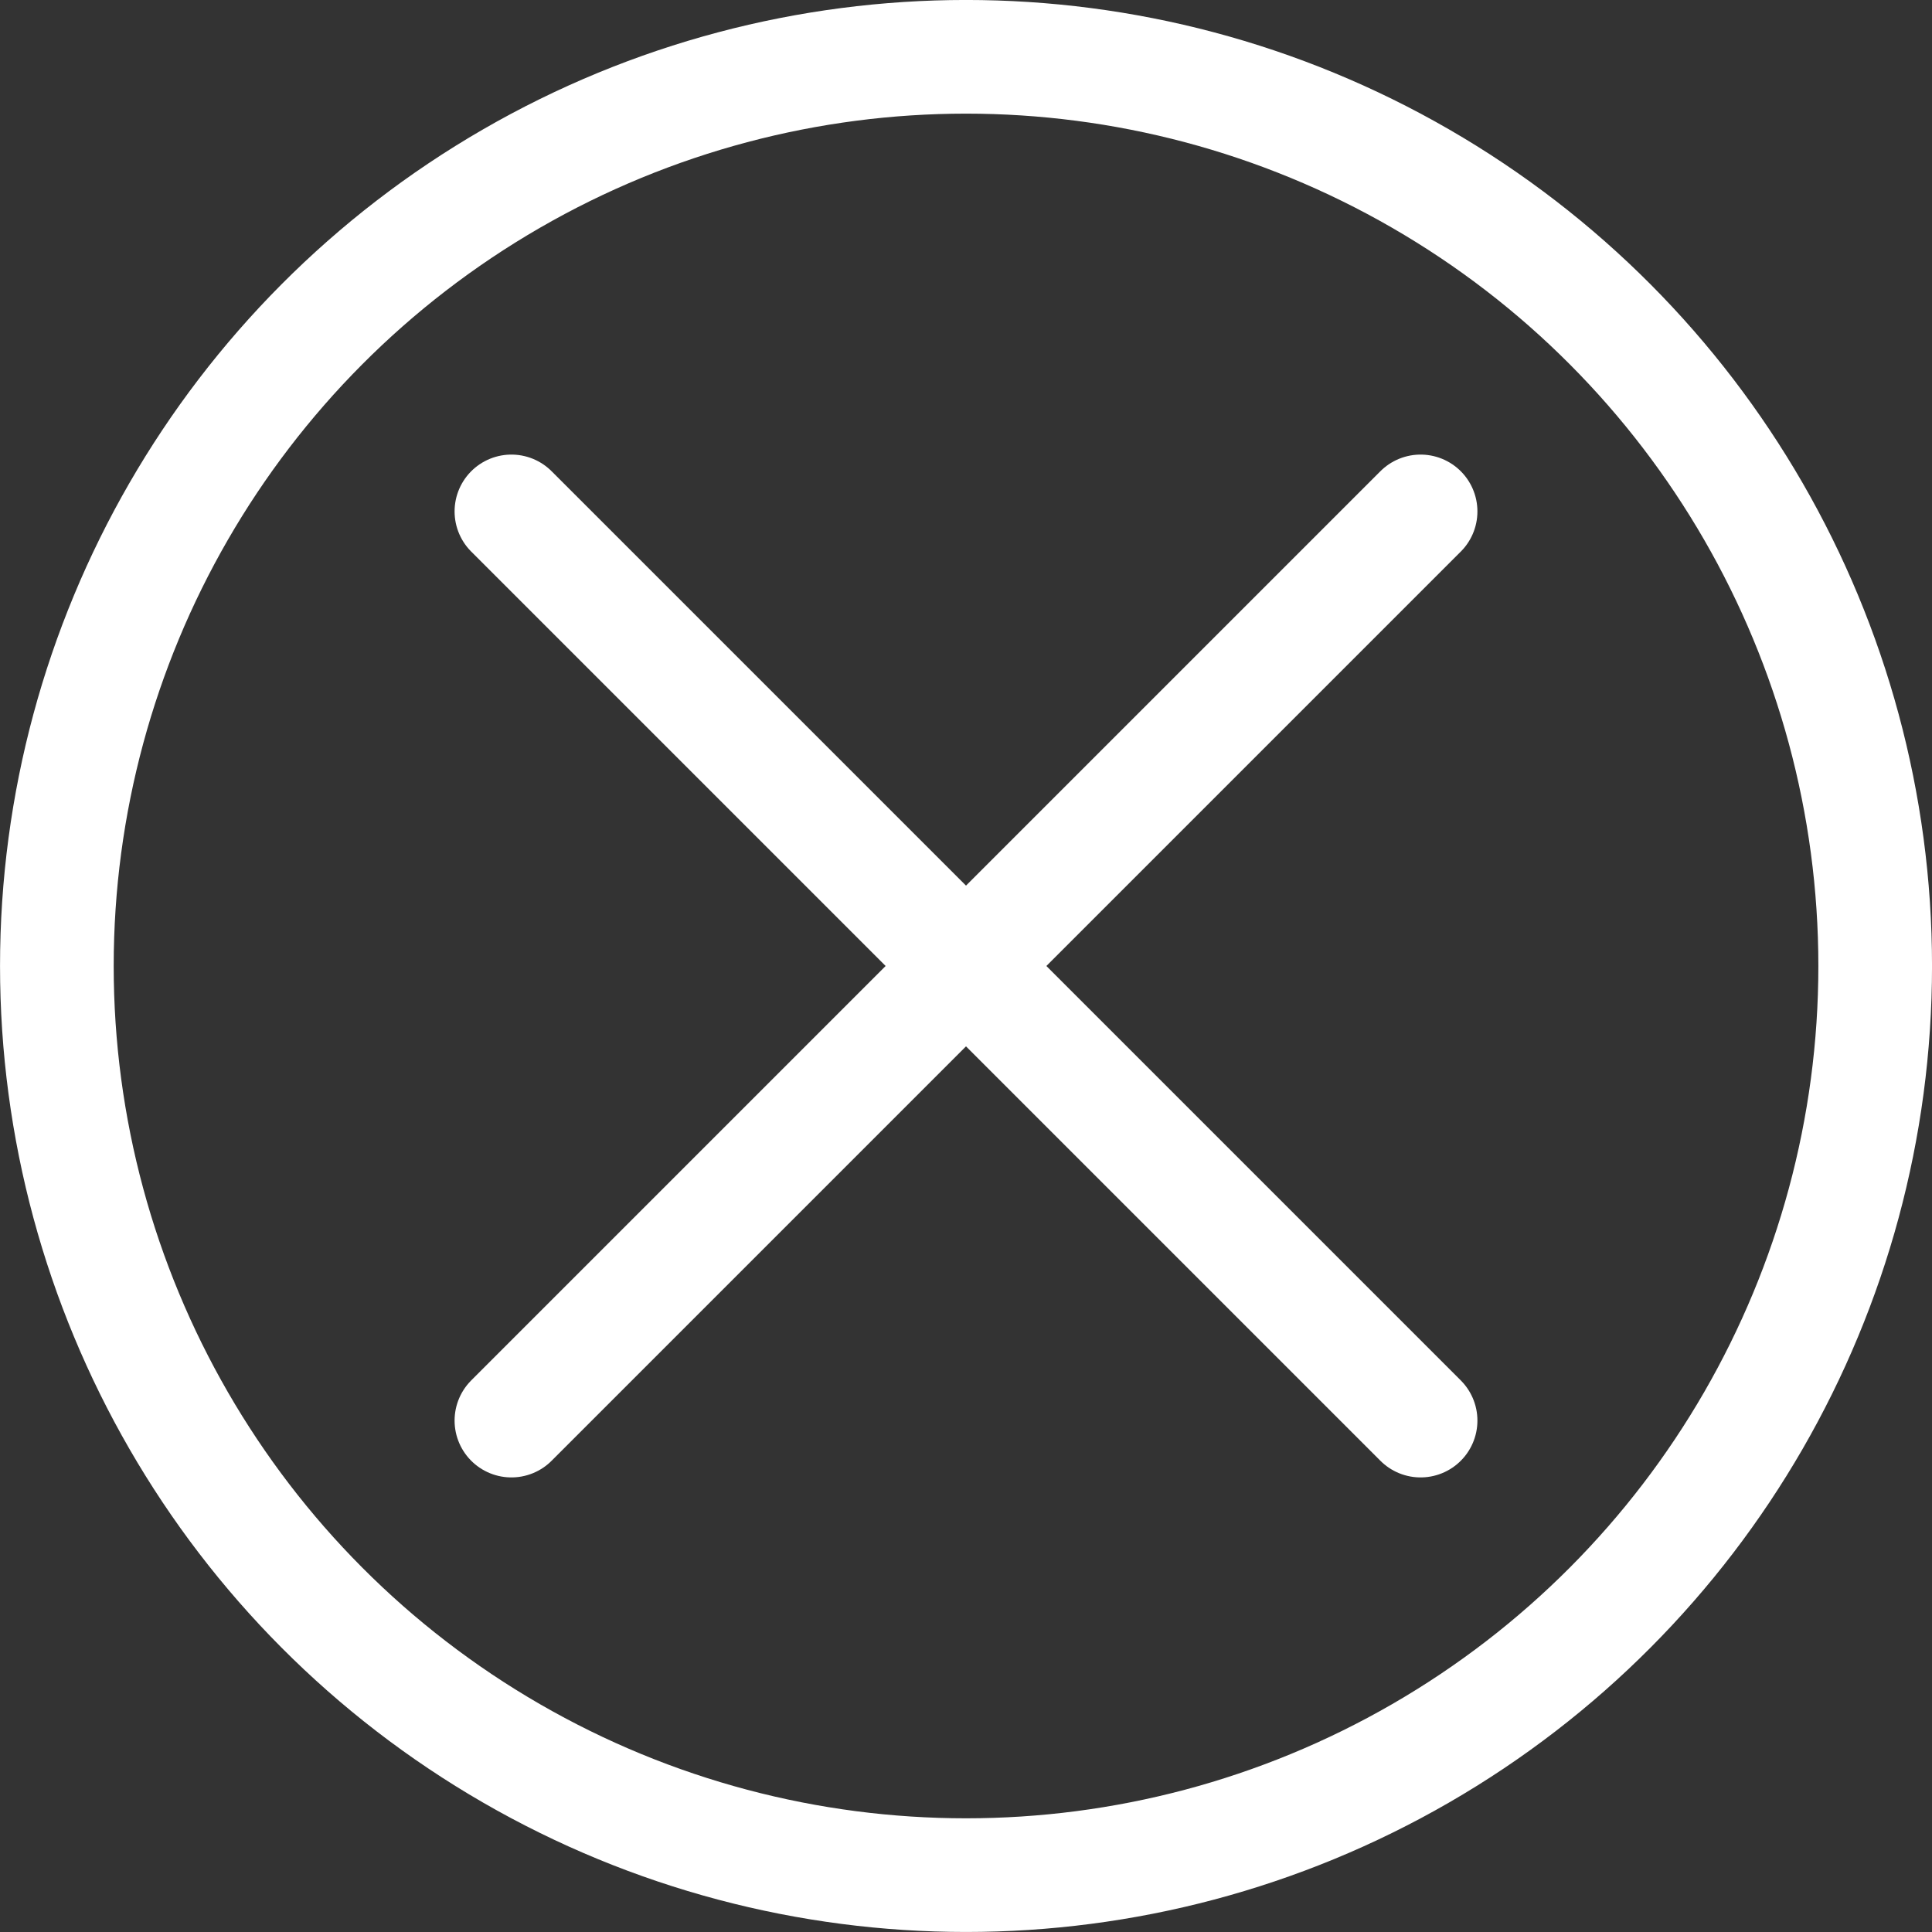
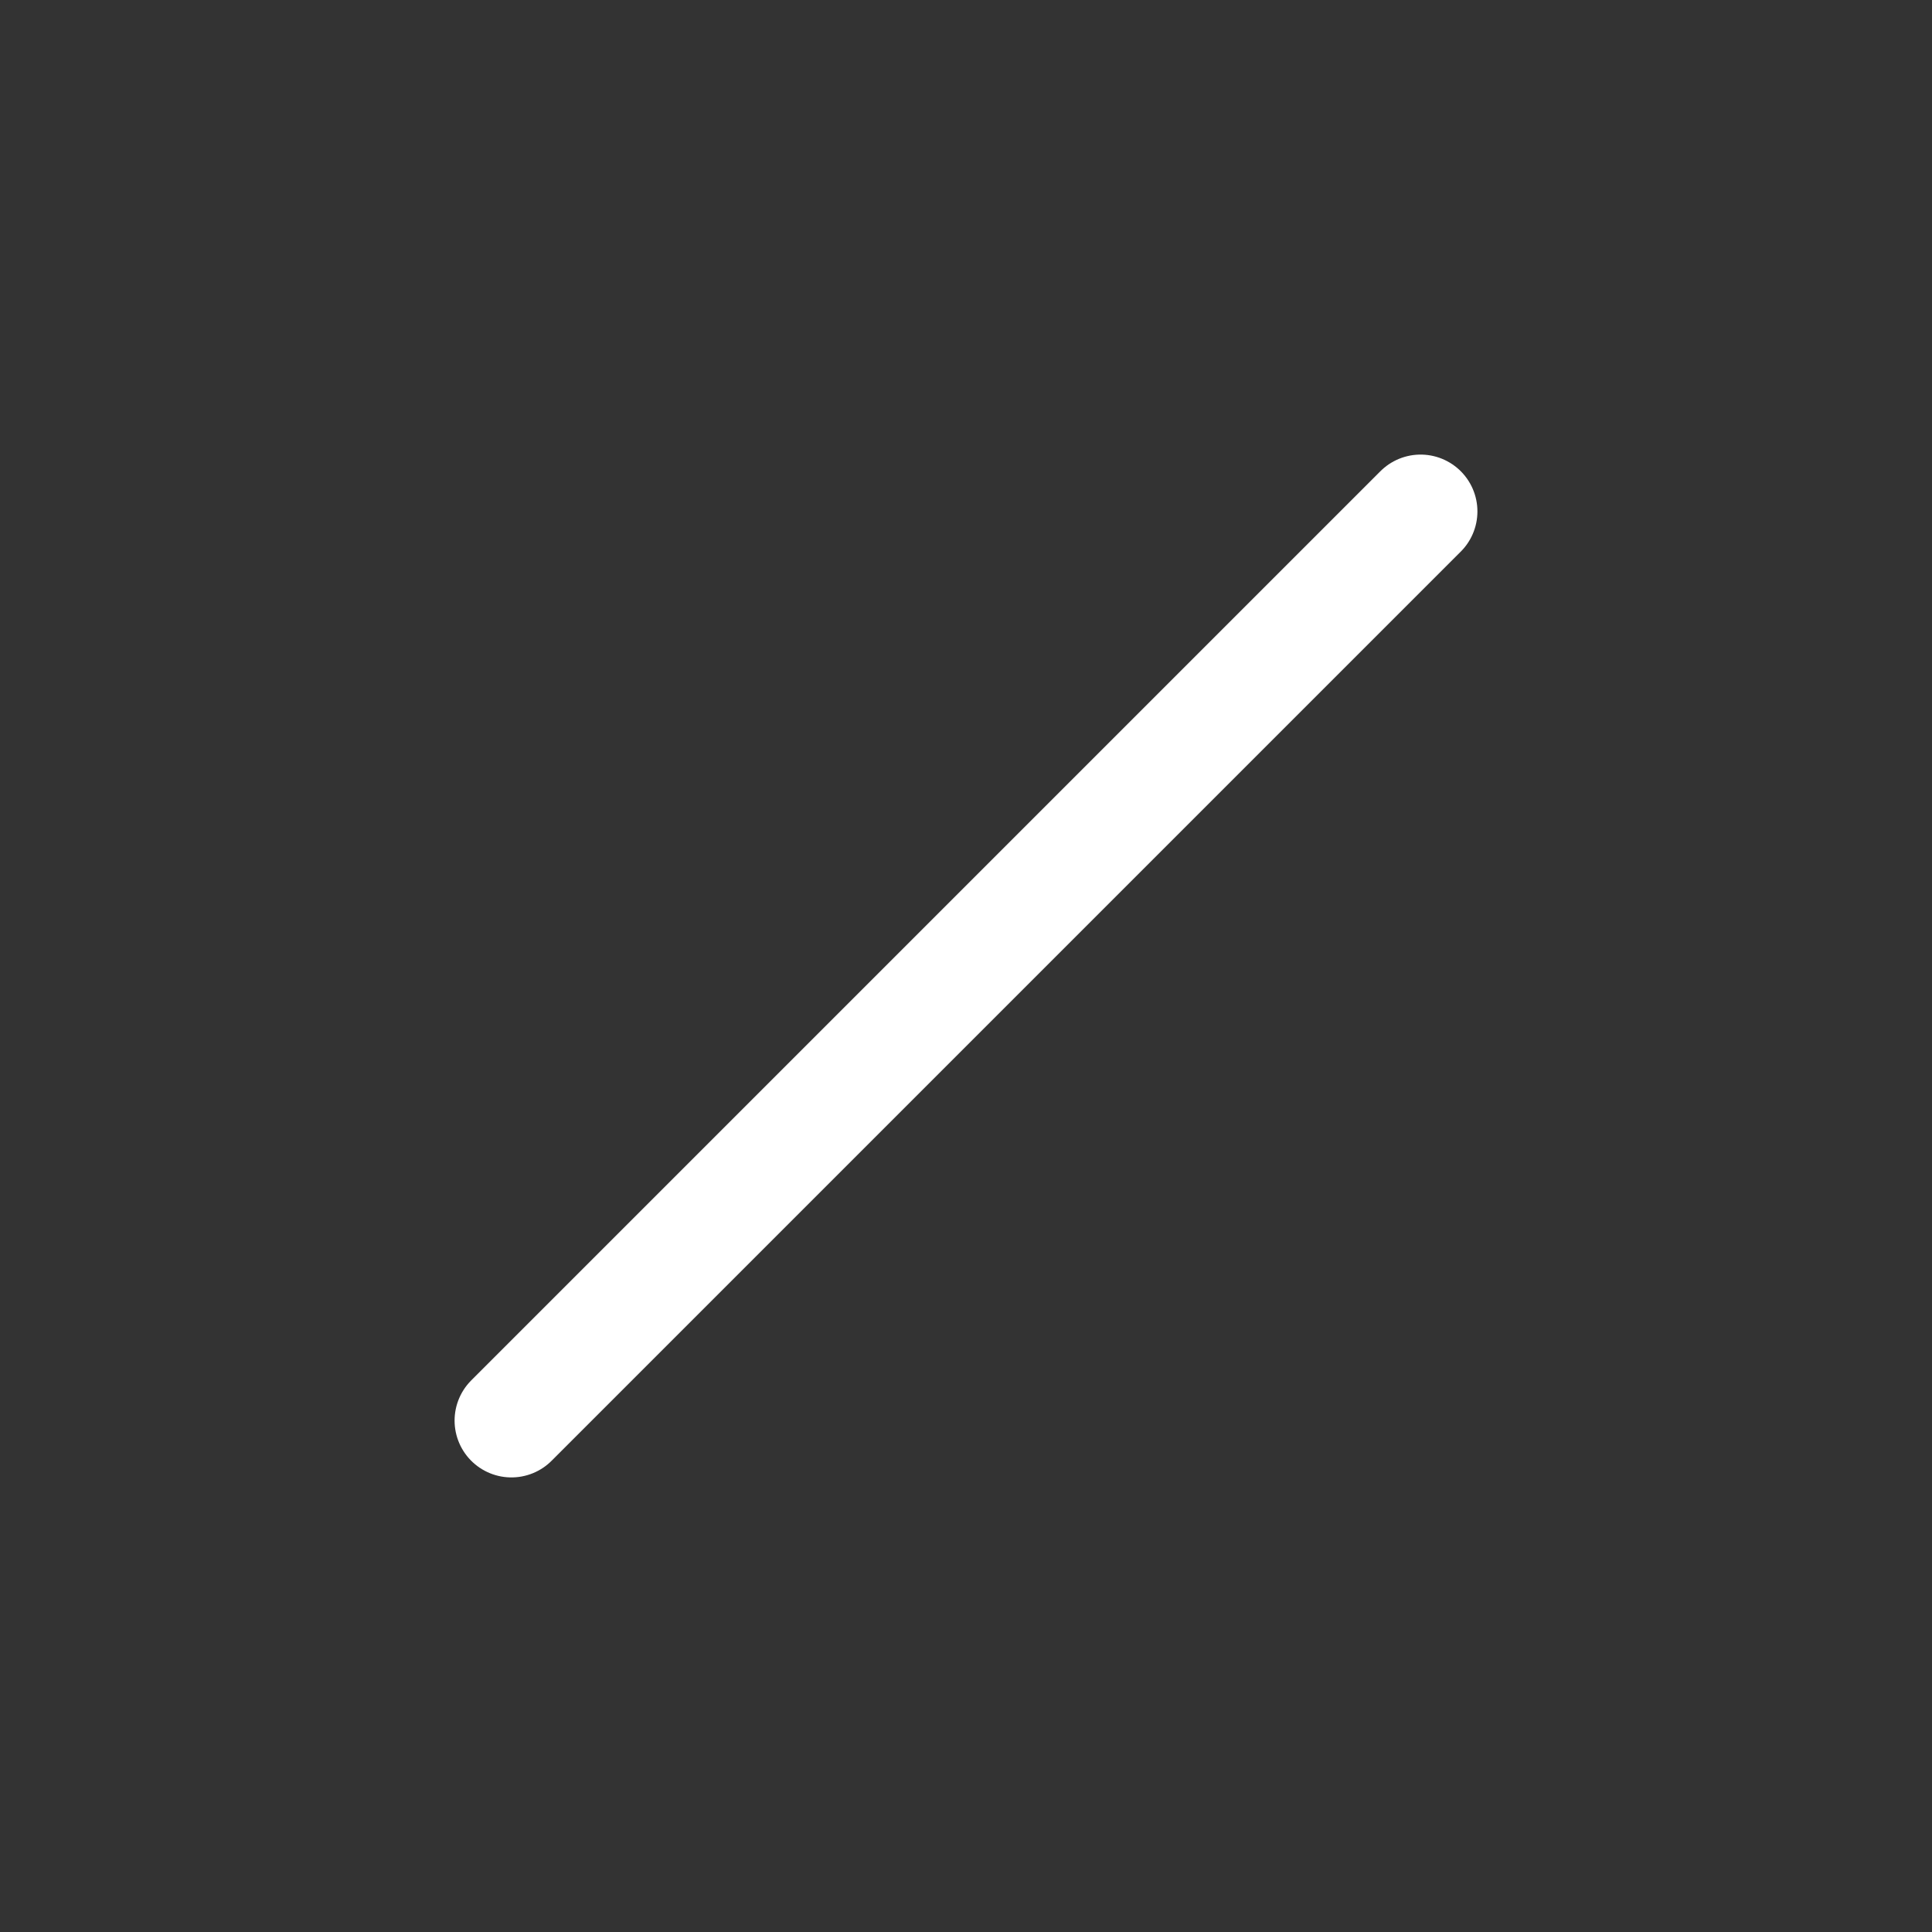
<svg xmlns="http://www.w3.org/2000/svg" xmlns:ns1="http://www.inkscape.org/namespaces/inkscape" xmlns:ns2="http://sodipodi.sourceforge.net/DTD/sodipodi-0.dtd" width="136" height="136" viewBox="0 0 35.983 35.983" version="1.1" id="svg8" ns1:version="0.92.4 (5da689c313, 2019-01-14)" ns2:docname="Icon SIdebar Close.svg">
  <rect x="0" y="0" width="35.983" height="35.983" fill="#333333" stroke="none" />
  <defs id="defs2" />
  <ns2:namedview id="base" pagecolor="#ffffff" bordercolor="#666666" borderopacity="1.0" ns1:pageopacity="0.0" ns1:pageshadow="2" ns1:zoom="1" ns1:cx="-125.96943" ns1:cy="141.5398" ns1:document-units="mm" ns1:current-layer="layer1" showgrid="true" units="px" ns1:window-width="1920" ns1:window-height="1017" ns1:window-x="1672" ns1:window-y="-8" ns1:window-maximized="1" ns1:pagecheckerboard="true">
    <ns1:grid type="xygrid" id="grid815" spacingx="1.058" spacingy="1.058" empspacing="4" color="#0000ff" opacity="1" empcolor="#ff0000" empopacity="1" dotted="true" originx="1.058" originy="1.058" />
  </ns2:namedview>
  <g ns1:label="Ebene 1" ns1:groupmode="layer" id="layer1" transform="translate(0,-261.017)">
-     <path style="fill:none;stroke:#ffffff;stroke-width:2.117;stroke-linecap:round;stroke-linejoin:miter;stroke-miterlimit:4;stroke-dasharray:none;stroke-opacity:1" d="M 9.525,270.542 26.458,287.475" id="path828" ns1:connector-curvature="0" ns2:nodetypes="cc" />
-     <circle style="opacity:1;fill:none;fill-opacity:1;stroke:#ffffff;stroke-width:2.117;stroke-linecap:square;stroke-linejoin:miter;stroke-miterlimit:4;stroke-dasharray:none;stroke-opacity:1" id="path825" cx="17.992" cy="279.008" r="16.933" />
    <path style="fill:none;stroke:#ffffff;stroke-width:2.117;stroke-linecap:round;stroke-linejoin:miter;stroke-miterlimit:4;stroke-dasharray:none;stroke-opacity:1" d="M 9.525,287.475 26.458,270.542" id="path828-25" ns1:connector-curvature="0" ns2:nodetypes="cc" />
  </g>
</svg>